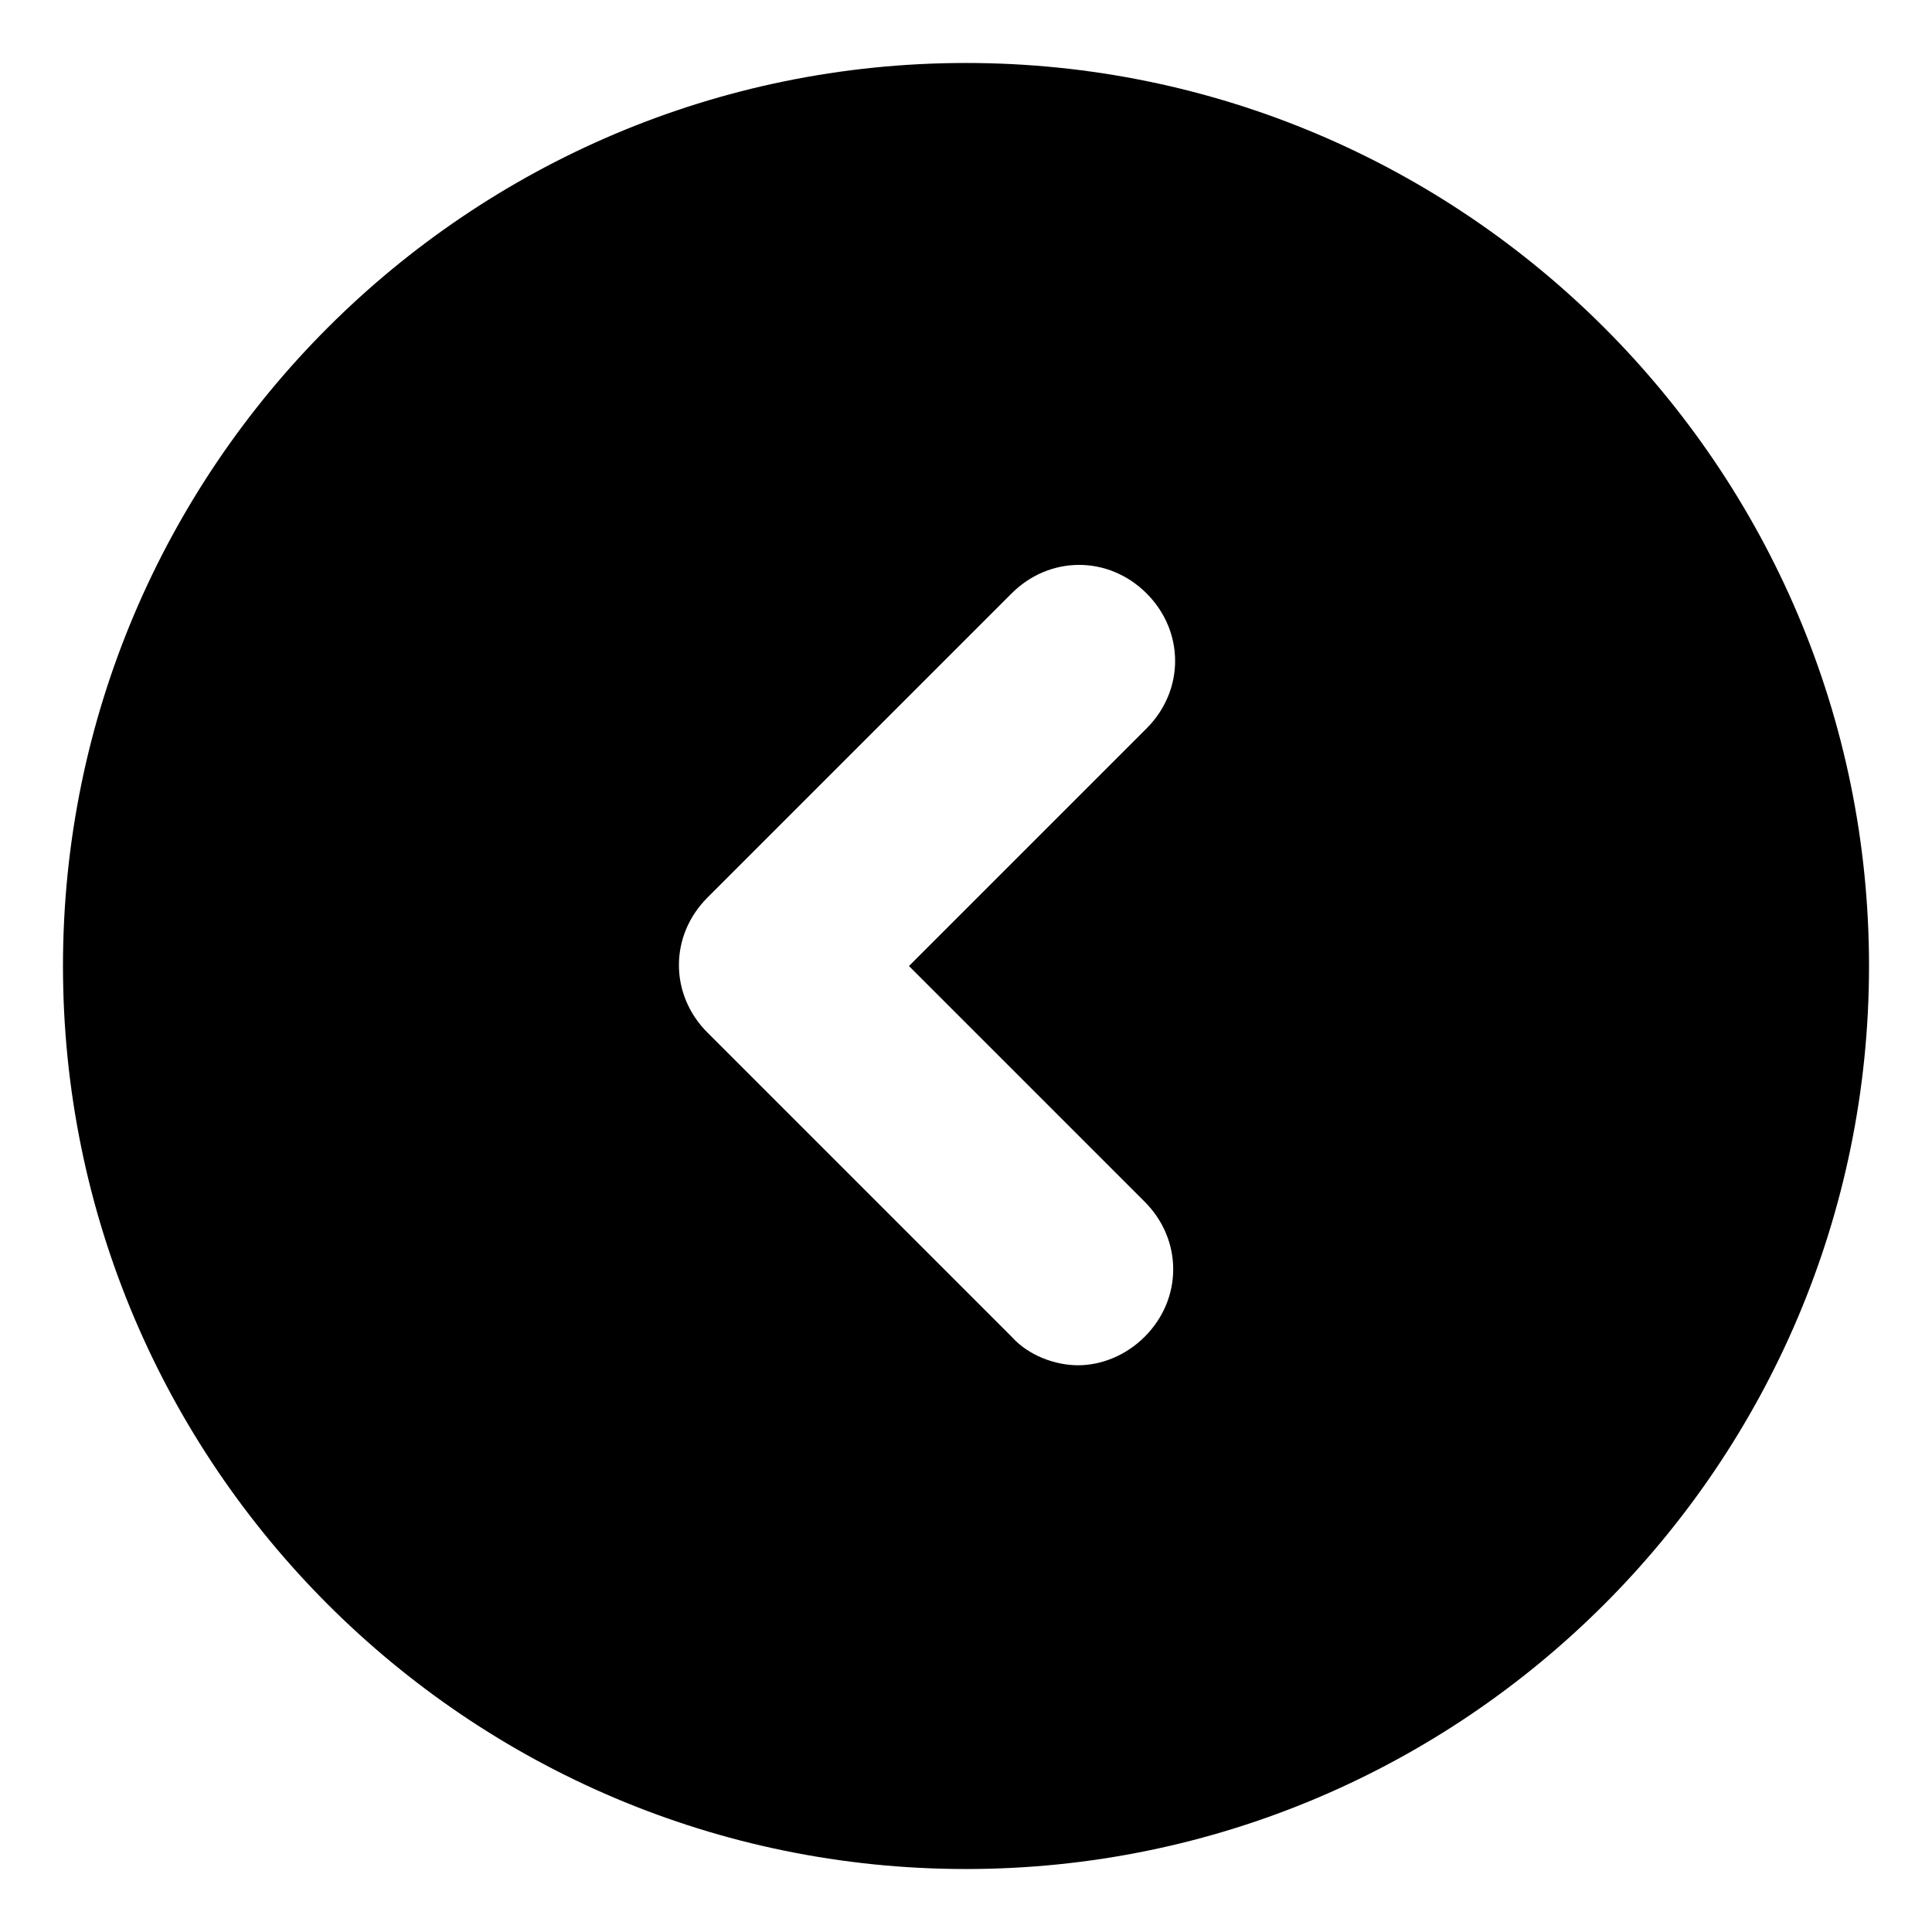
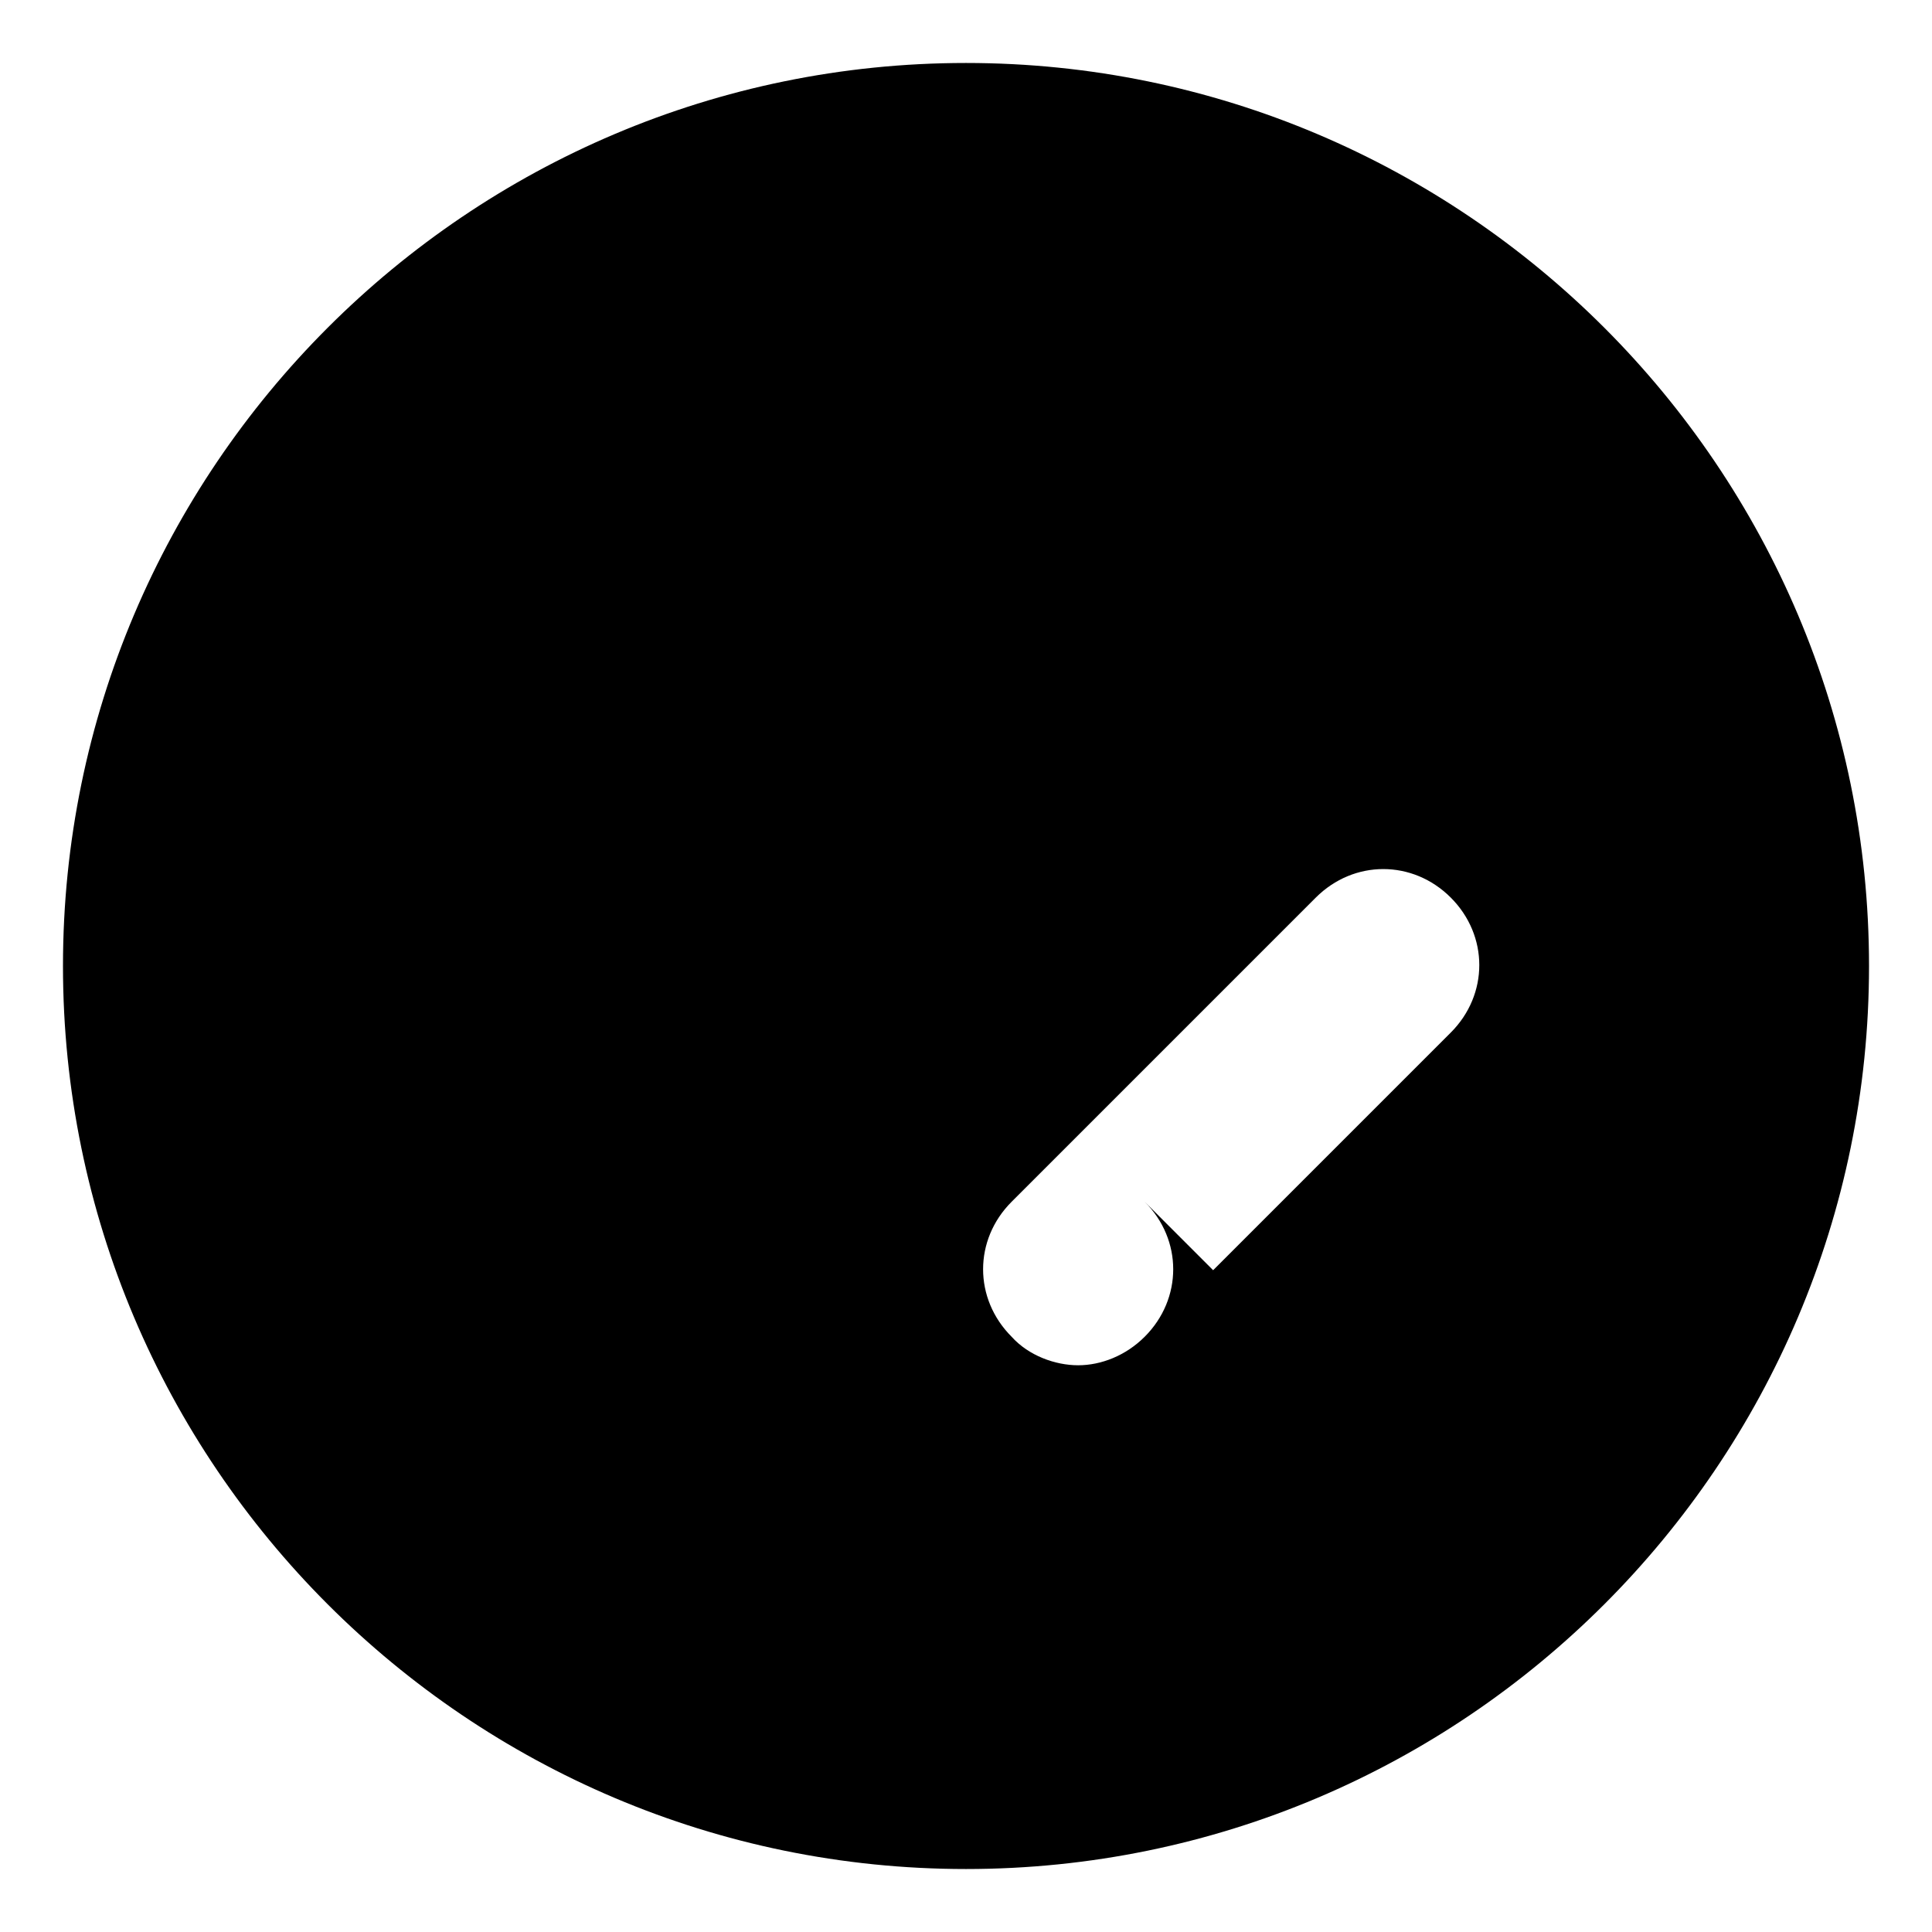
<svg xmlns="http://www.w3.org/2000/svg" fill="#000000" width="800px" height="800px" version="1.1" viewBox="144 144 512 512">
-   <path d="m400 160.69c-132 0-239.31 107.31-239.31 239.31 0 132 107.31 239.31 239.31 239.31 132 0 239.31-107.31 239.31-239.31 0-132-107.31-239.31-239.31-239.31zm47.355 301.79c10.078 10.078 10.078 25.695 0 35.77-5.039 5.039-11.586 7.559-17.633 7.559s-13.098-2.519-17.633-7.559l-80.609-80.609c-10.078-10.078-10.078-25.695 0-35.77l80.609-80.609c10.078-10.078 25.695-10.078 35.77 0 10.078 10.078 10.078 25.695 0 35.77l-62.977 62.977z" />
+   <path d="m400 160.69c-132 0-239.31 107.31-239.31 239.31 0 132 107.31 239.31 239.31 239.31 132 0 239.31-107.31 239.31-239.31 0-132-107.31-239.31-239.31-239.31zm47.355 301.79c10.078 10.078 10.078 25.695 0 35.77-5.039 5.039-11.586 7.559-17.633 7.559s-13.098-2.519-17.633-7.559c-10.078-10.078-10.078-25.695 0-35.77l80.609-80.609c10.078-10.078 25.695-10.078 35.77 0 10.078 10.078 10.078 25.695 0 35.77l-62.977 62.977z" />
</svg>